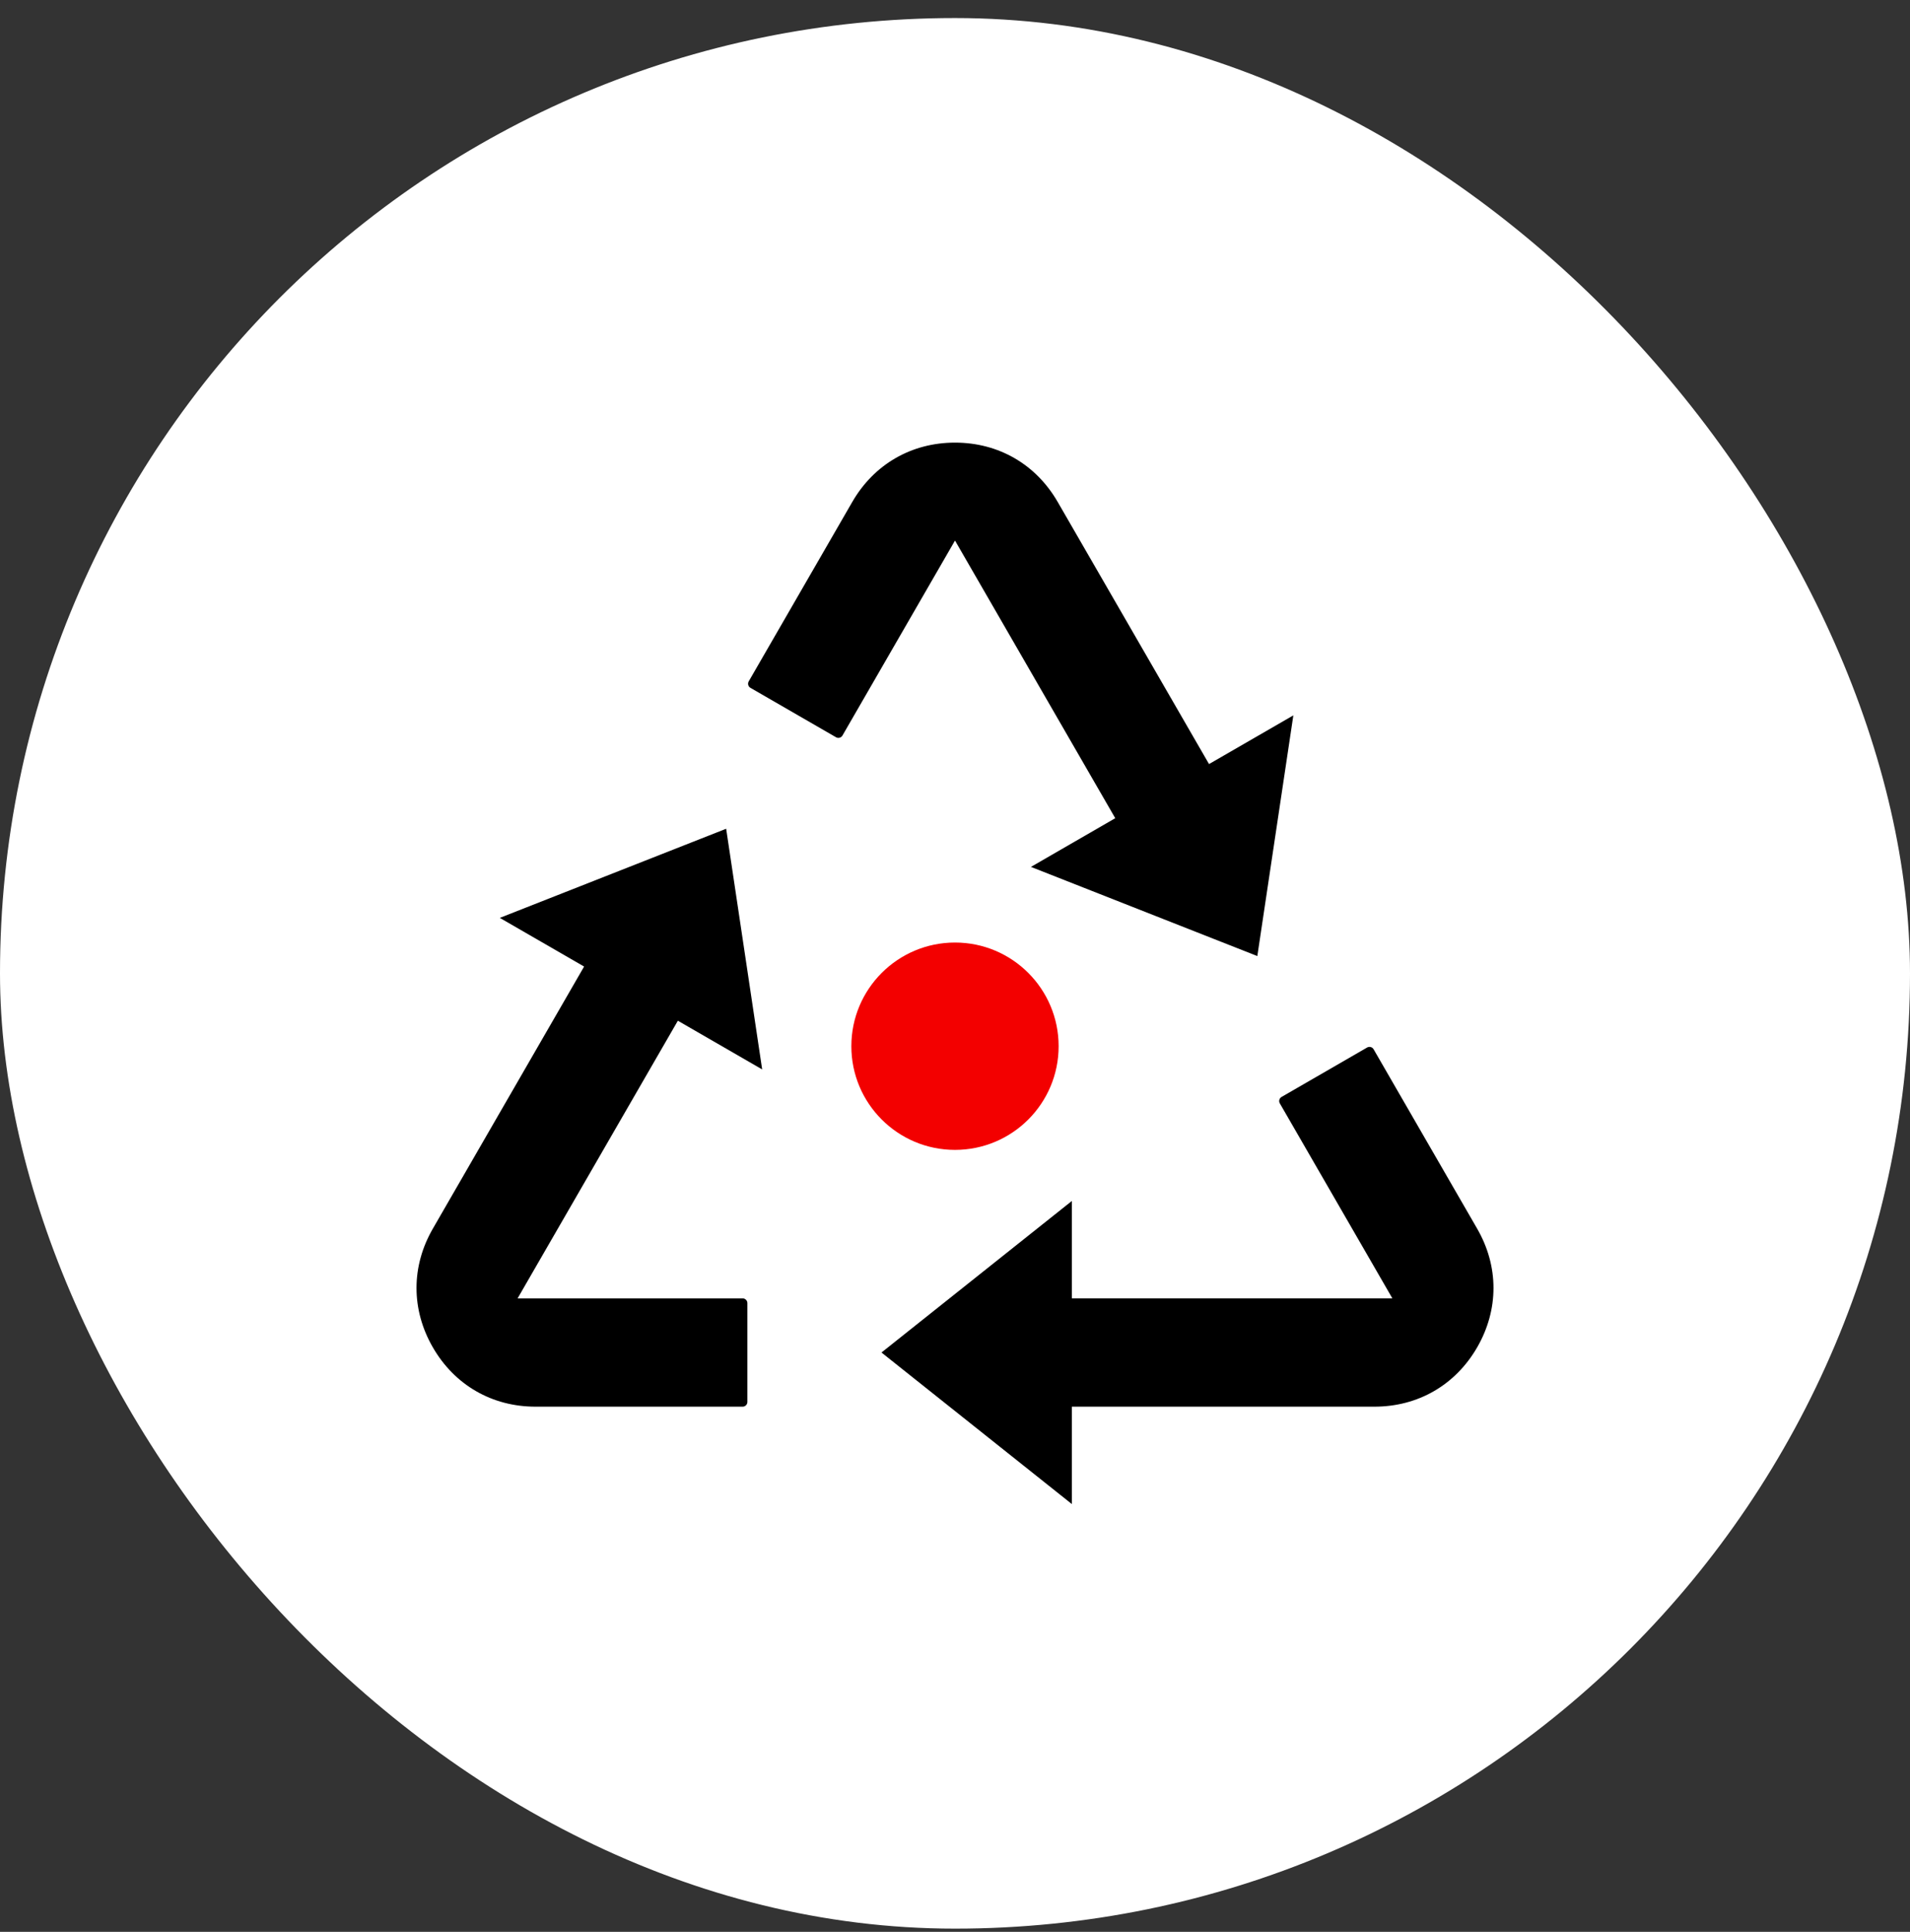
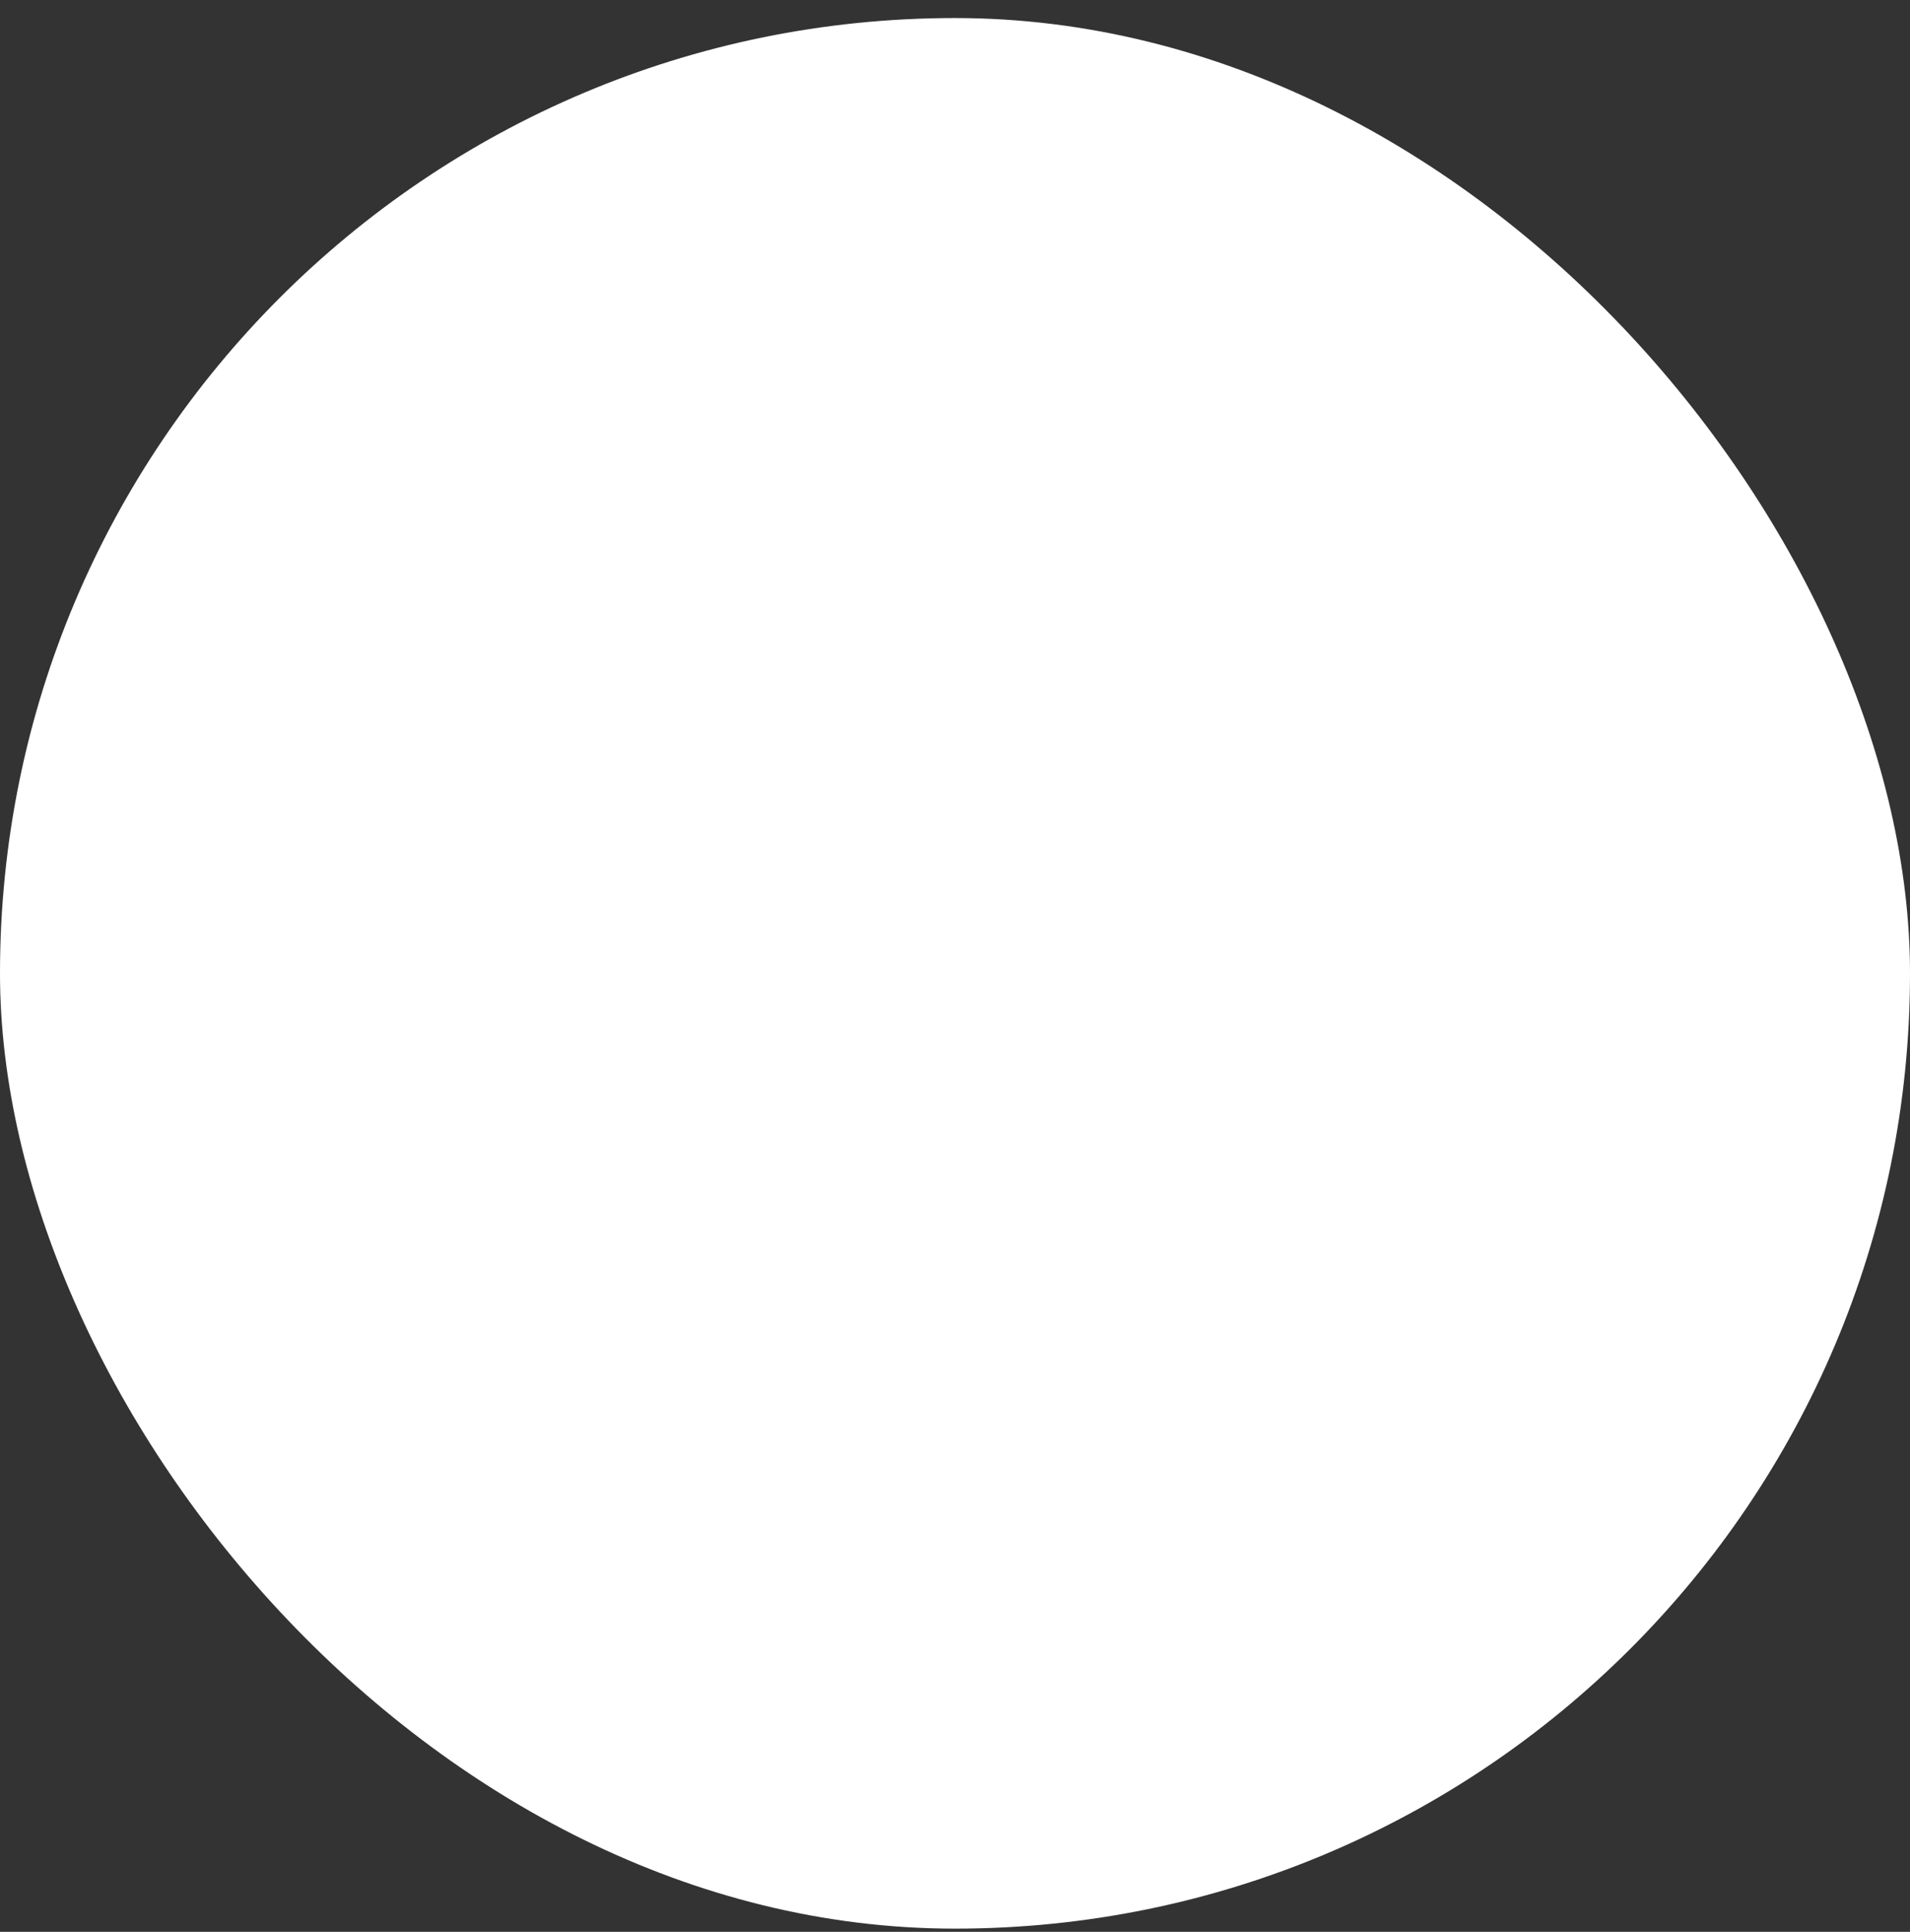
<svg xmlns="http://www.w3.org/2000/svg" width="90" height="91" viewBox="0 0 90 91" fill="none">
  <rect x="0" y="0" width="90" height="91" fill="#333333" stroke="none" />
  <rect y="0.85" width="90" height="90" rx="45" fill="white" />
-   <path d="M64.723 49.424C64.686 49.36 64.629 49.334 64.589 49.322C64.548 49.312 64.486 49.306 64.421 49.343L60.386 51.673C60.322 51.71 60.295 51.767 60.284 51.807C60.273 51.848 60.268 51.91 60.305 51.974L65.609 61.16H50.507V56.572L41.536 63.711L50.507 70.85V66.262H64.764C66.814 66.262 68.579 65.244 69.605 63.467C70.63 61.691 70.63 59.654 69.605 57.878L64.723 49.424Z" fill="black" />
-   <path d="M23.549 43.236L27.523 45.53L20.395 57.878C19.37 59.654 19.37 61.691 20.395 63.467C21.42 65.244 23.184 66.262 25.234 66.262H34.996C35.115 66.262 35.217 66.161 35.217 66.041V61.382C35.217 61.263 35.115 61.161 34.996 61.161H24.389L31.941 48.082L35.914 50.376L34.217 39.039L23.549 43.238V43.236Z" fill="black" />
-   <path d="M39.561 34.751C39.602 34.74 39.658 34.713 39.696 34.649L45 25.463L52.551 38.542L48.578 40.836L59.246 45.036L60.943 33.698L56.97 35.992L49.839 23.645C48.814 21.869 47.05 20.85 45 20.85C42.95 20.85 41.185 21.869 40.16 23.644L35.279 32.098C35.219 32.202 35.255 32.34 35.359 32.4L39.394 34.729C39.458 34.766 39.521 34.761 39.561 34.75V34.751Z" fill="black" />
-   <path d="M45 54.166C47.697 54.166 49.883 51.98 49.883 49.283C49.883 46.586 47.697 44.399 45 44.399C42.303 44.399 40.116 46.586 40.116 49.283C40.116 51.98 42.303 54.166 45 54.166Z" fill="#F30000" />
</svg>